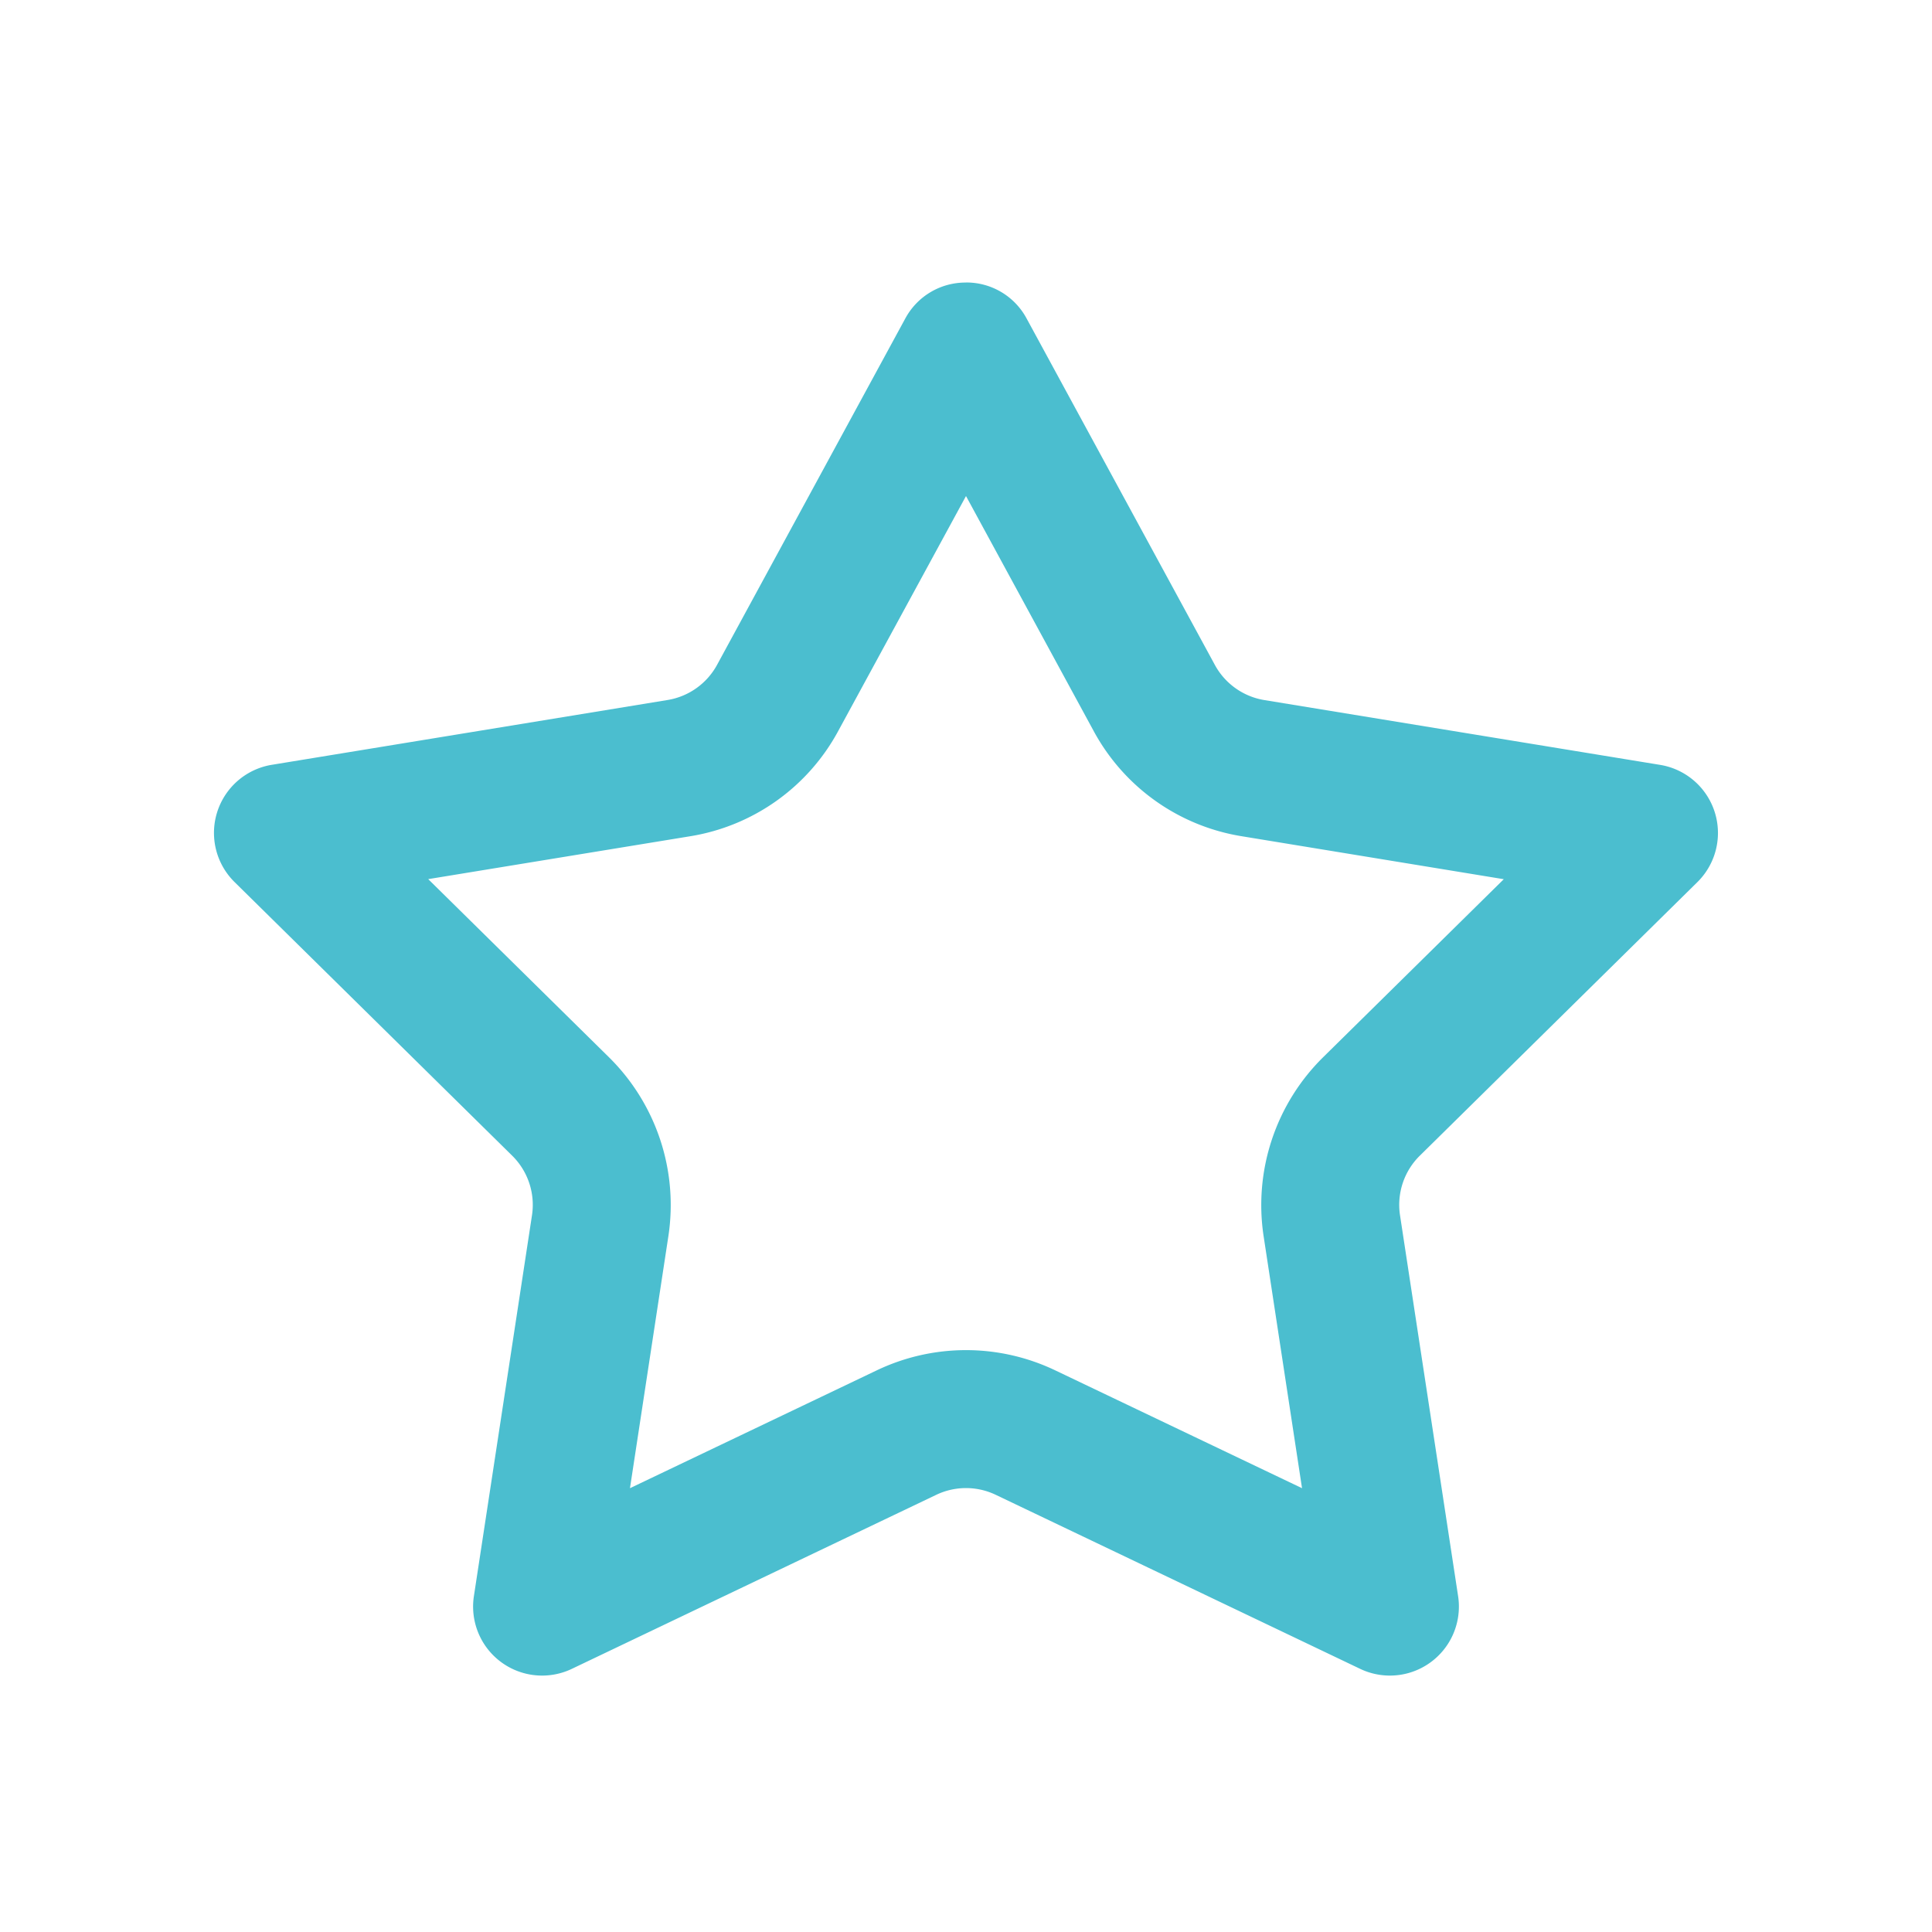
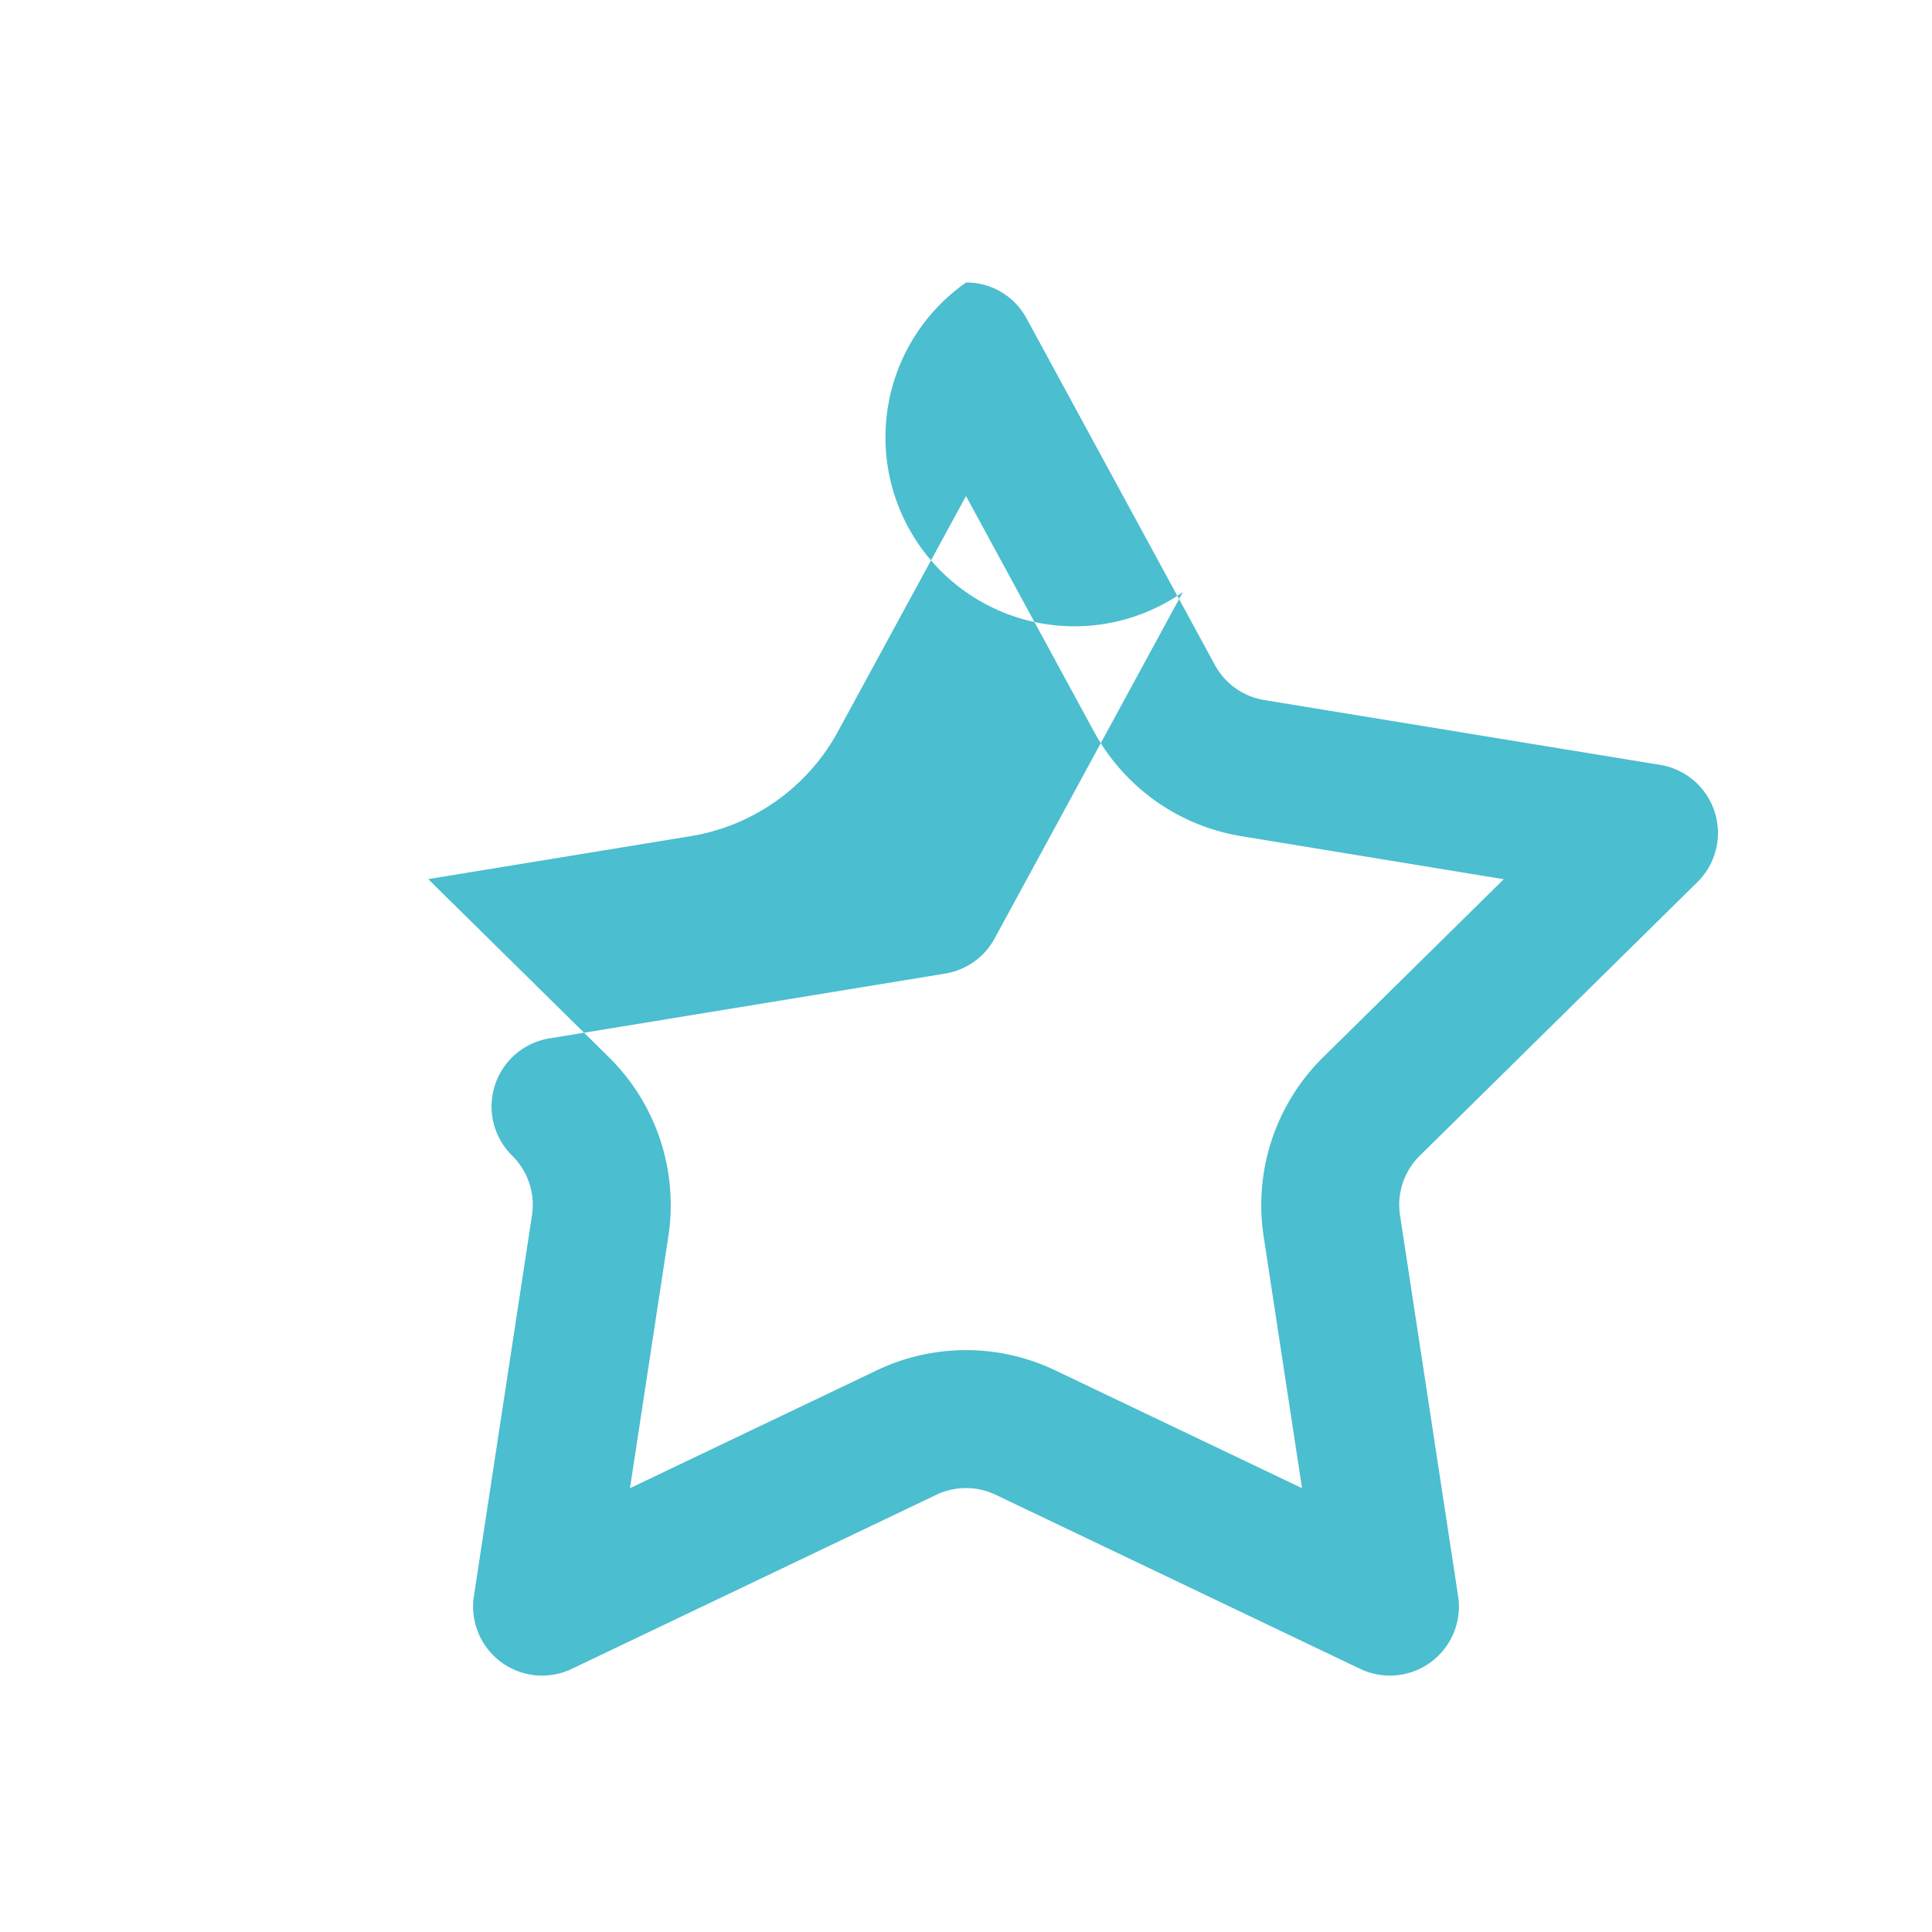
<svg xmlns="http://www.w3.org/2000/svg" width="28" height="28" viewBox="0 0 28 28">
  <g id="gfx-star" transform="translate(-432 -2086)">
-     <path id="Polygon_1" data-name="Polygon 1" d="M12,4.189l-1.849,3.4A2.98,2.98,0,0,1,8,9.12l-3.794.621,2.621,2.583a3.008,3.008,0,0,1,.86,2.589L7.13,18.568l3.577-1.708a3,3,0,0,1,2.586,0l3.577,1.708-.557-3.654a3.008,3.008,0,0,1,.86-2.589l2.621-2.583L16,9.12a2.98,2.98,0,0,1-2.151-1.528L12,4.189m0-3.095a.99.99,0,0,1,.879.523l2.728,5.02a1,1,0,0,0,.717.509l5.735.939a1,1,0,0,1,.54,1.7l-4.022,3.964a1,1,0,0,0-.287.863l.842,5.521a1,1,0,0,1-1.42,1.053l-5.281-2.522a1,1,0,0,0-.862,0L6.288,21.186a1,1,0,0,1-1.42-1.053l.842-5.521a1,1,0,0,0-.287-.863L1.4,9.784a1,1,0,0,1,.54-1.7l5.735-.939a1,1,0,0,0,.717-.509l2.728-5.02A.99.99,0,0,1,12,1.095Z" transform="translate(434 2089)" fill="#4bbecf" />
-     <rect id="Rechteck_225" data-name="Rechteck 225" width="28" height="28" transform="translate(432 2086)" fill="none" />
+     <path id="Polygon_1" data-name="Polygon 1" d="M12,4.189l-1.849,3.4A2.98,2.98,0,0,1,8,9.12l-3.794.621,2.621,2.583a3.008,3.008,0,0,1,.86,2.589L7.13,18.568l3.577-1.708a3,3,0,0,1,2.586,0l3.577,1.708-.557-3.654a3.008,3.008,0,0,1,.86-2.589l2.621-2.583L16,9.12a2.98,2.98,0,0,1-2.151-1.528L12,4.189m0-3.095a.99.99,0,0,1,.879.523l2.728,5.02a1,1,0,0,0,.717.509l5.735.939a1,1,0,0,1,.54,1.7l-4.022,3.964a1,1,0,0,0-.287.863l.842,5.521a1,1,0,0,1-1.42,1.053l-5.281-2.522a1,1,0,0,0-.862,0L6.288,21.186a1,1,0,0,1-1.42-1.053l.842-5.521a1,1,0,0,0-.287-.863a1,1,0,0,1,.54-1.7l5.735-.939a1,1,0,0,0,.717-.509l2.728-5.02A.99.99,0,0,1,12,1.095Z" transform="translate(434 2089)" fill="#4bbecf" />
  </g>
</svg>